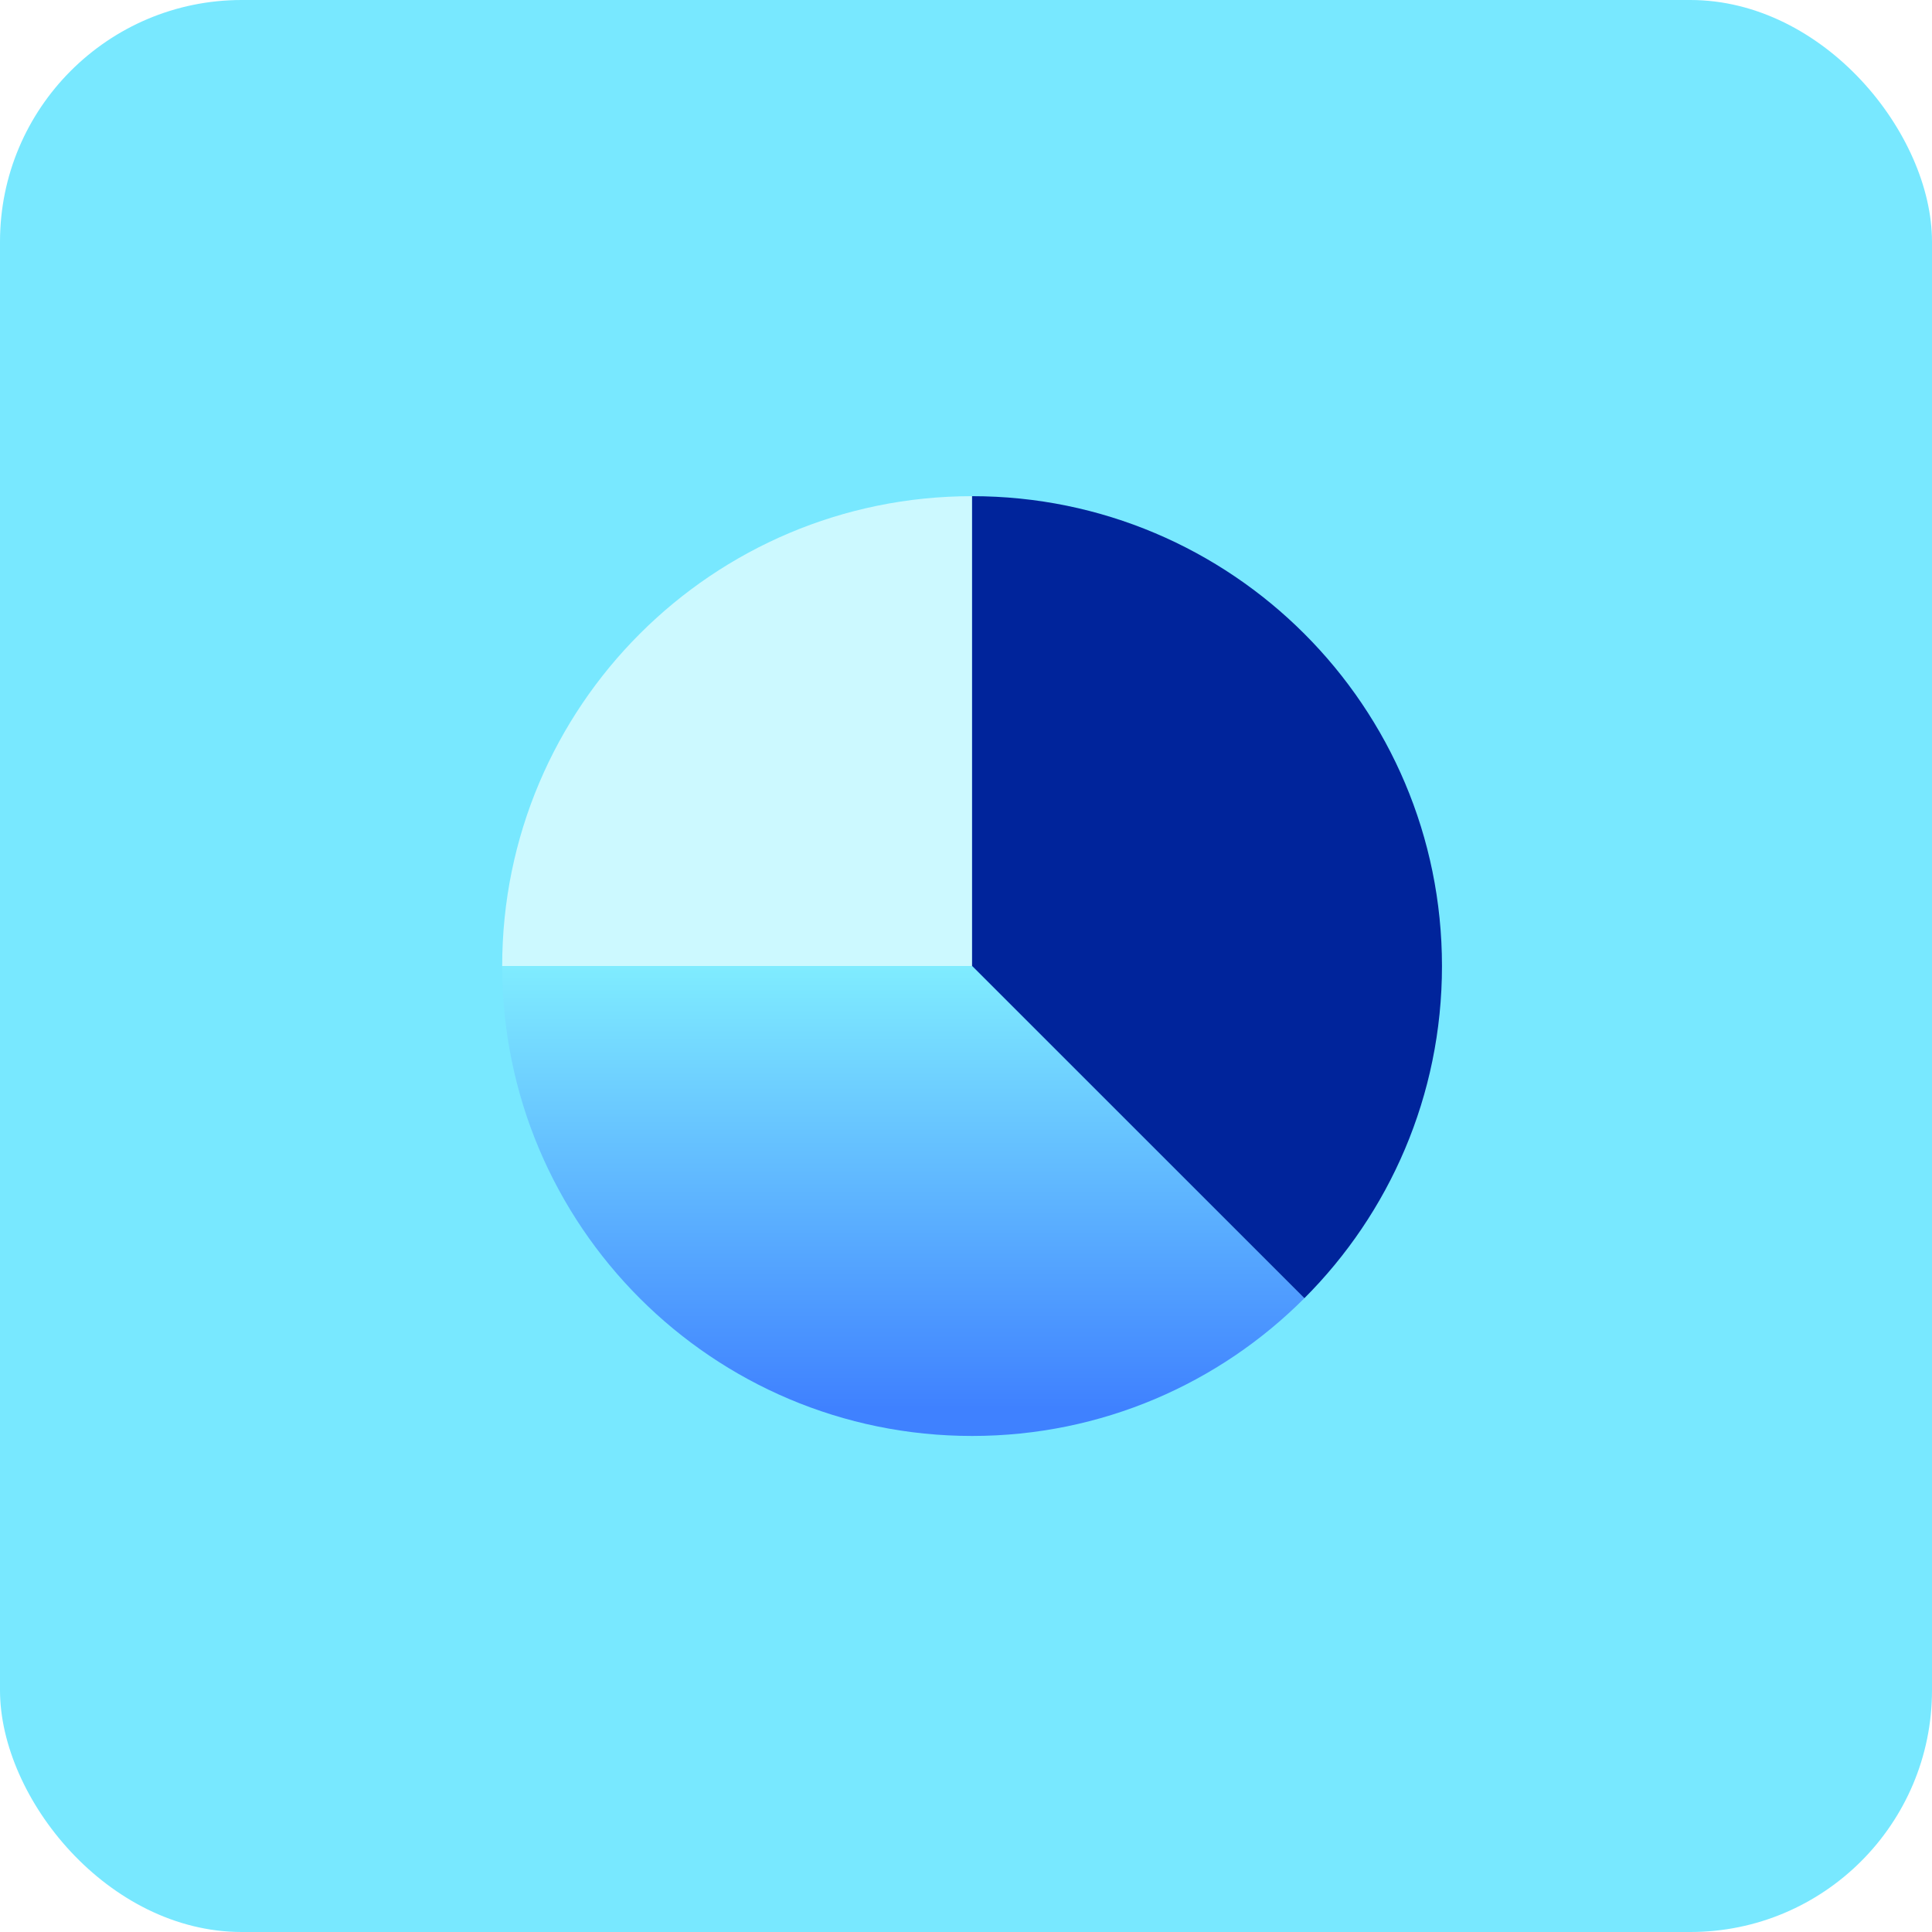
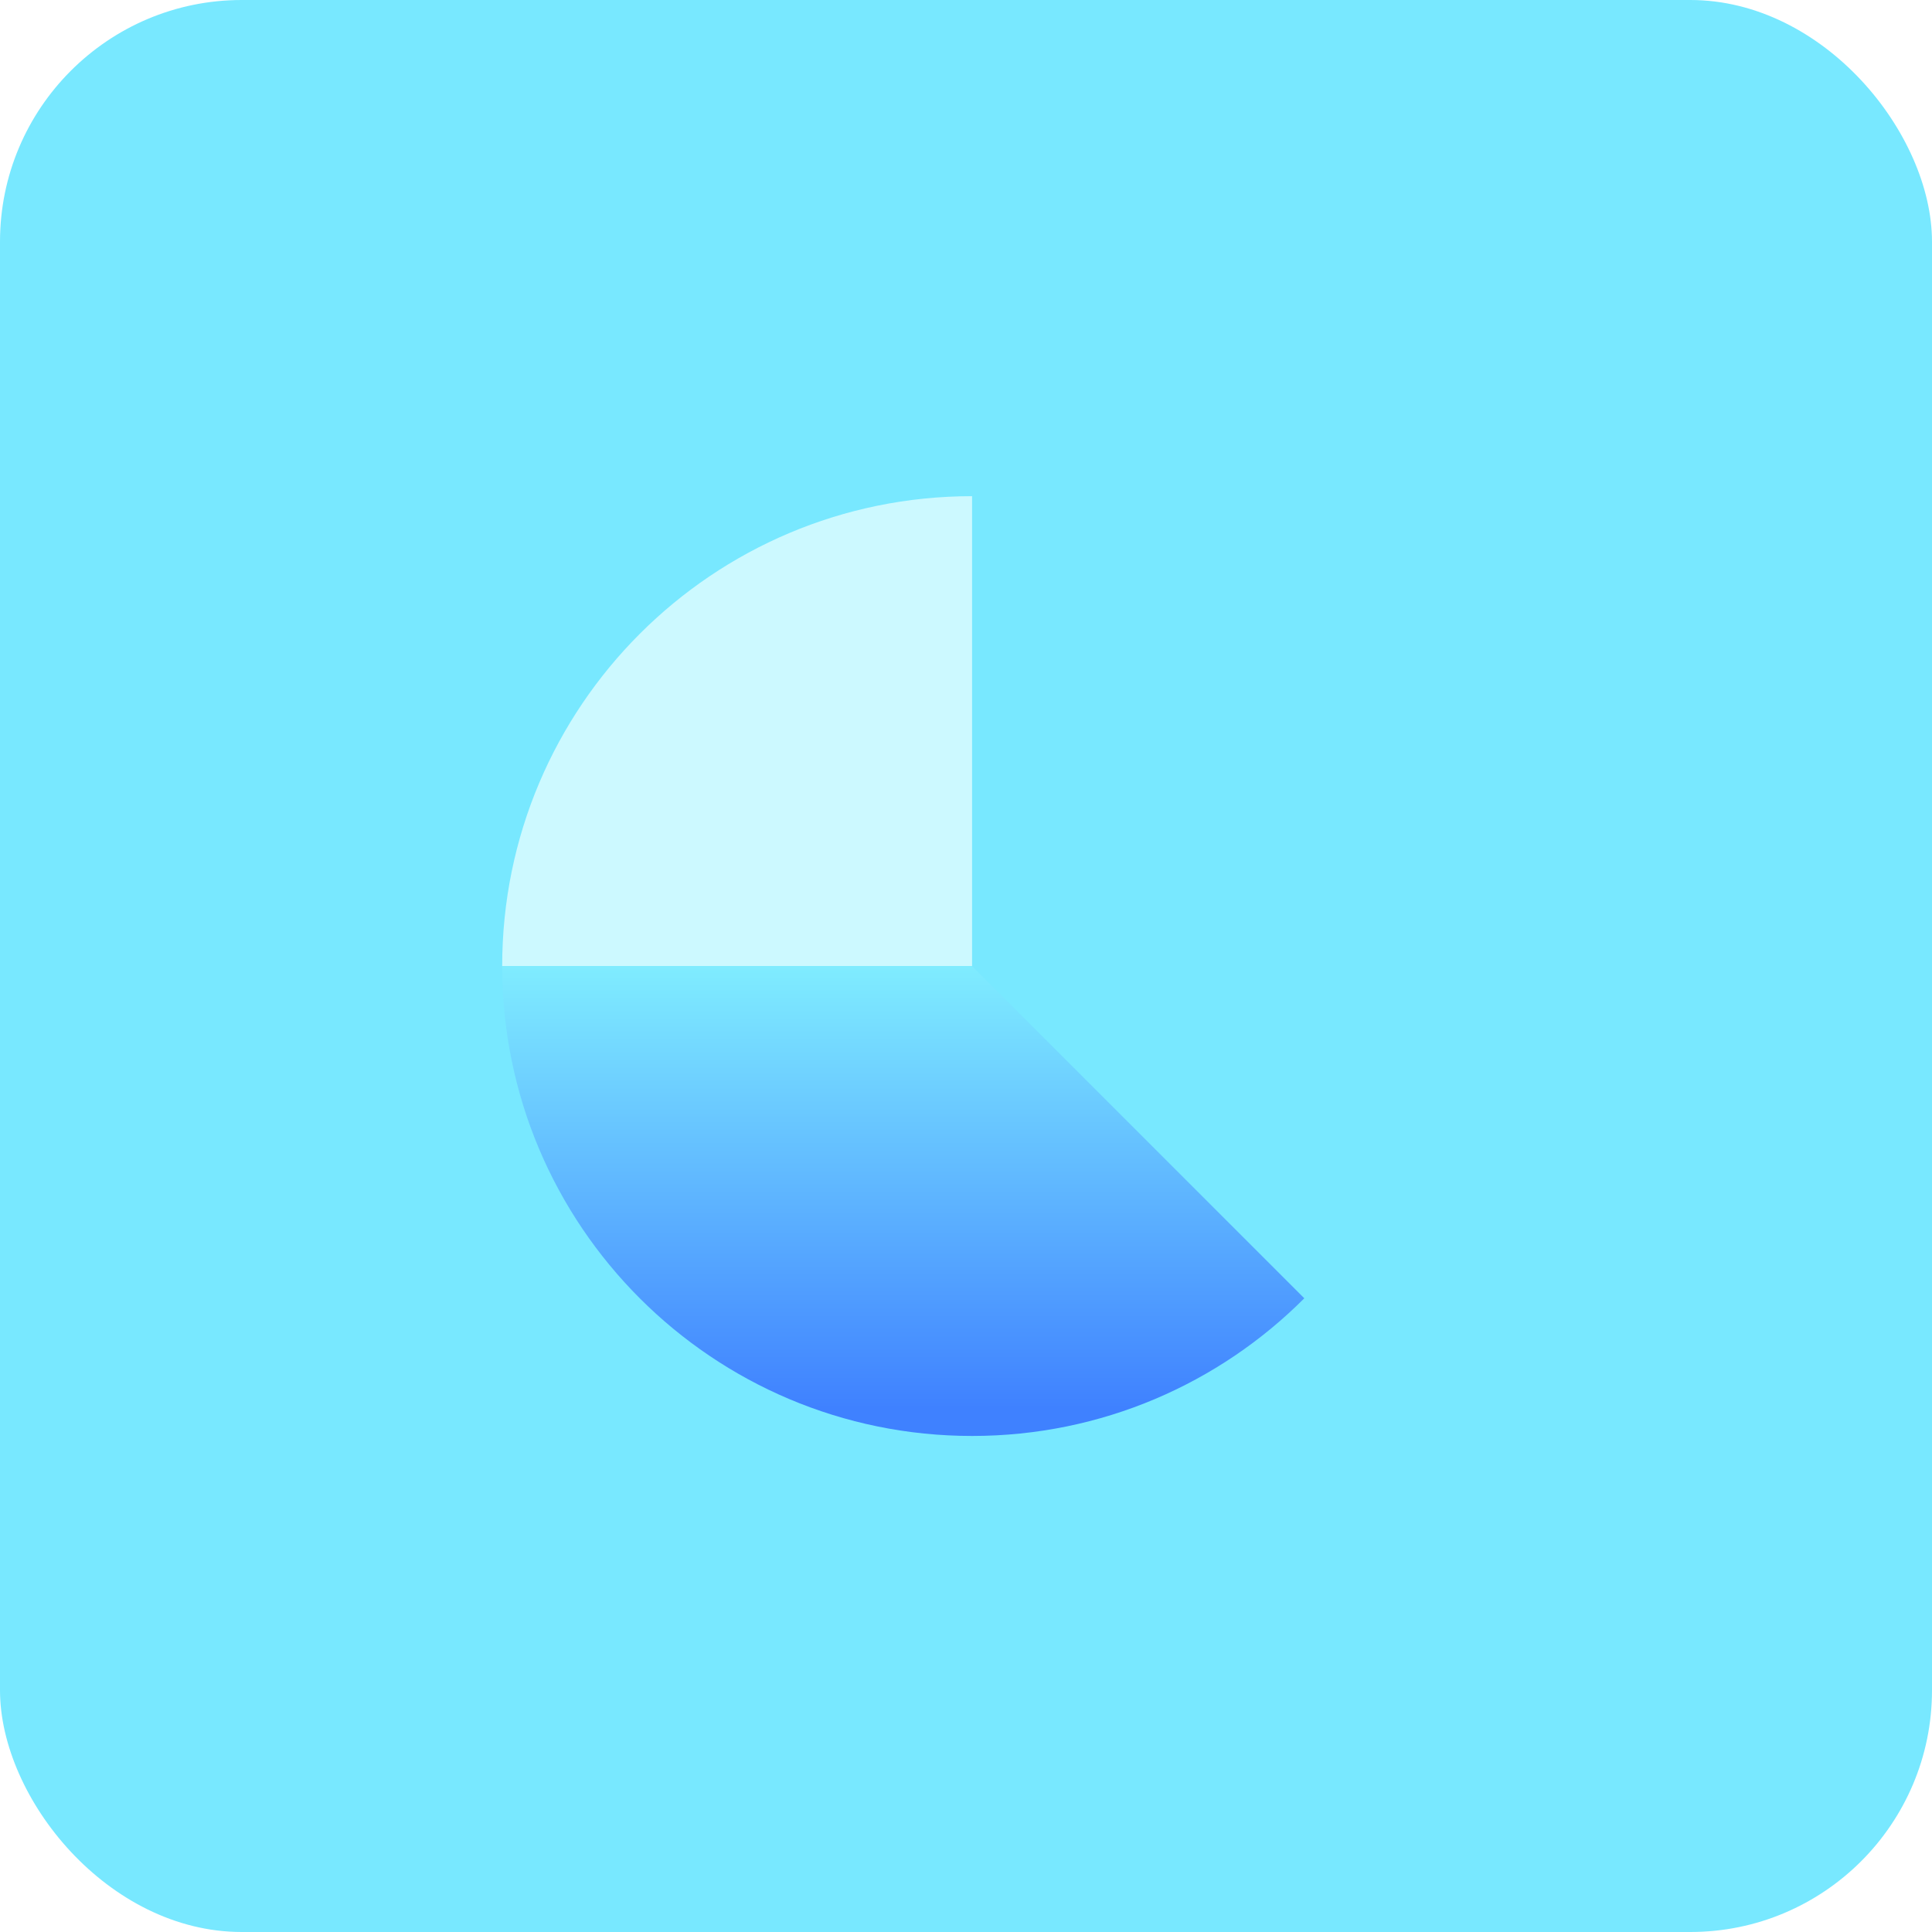
<svg xmlns="http://www.w3.org/2000/svg" id="Layer_1" viewBox="0 0 147.77 147.77">
  <defs>
    <style>.cls-1{fill:url(#linear-gradient);}.cls-2{fill:#00249b;}.cls-3{fill:#ccf9ff;}.cls-4{fill:#78e8ff;}</style>
    <linearGradient id="linear-gradient" x1="69.09" y1="72.39" x2="69.09" y2="107.76" gradientUnits="userSpaceOnUse">
      <stop offset="0" stop-color="#82f1ff" />
      <stop offset="1" stop-color="#3f81ff" />
    </linearGradient>
  </defs>
  <rect class="cls-4" x="0" width="147.77" height="147.77" rx="18.49" ry="18.49" />
  <path class="cls-3" d="M38.41,73.89h35.94V37.95h0c-19.85,0-35.94,16.09-35.94,35.94Z" />
  <g>
-     <path class="cls-2" d="M110.29,73.89c0-19.85-16.09-35.94-35.94-35.94v35.94l25.41,25.41c6.5-6.5,10.53-15.49,10.53-25.41h0Z" />
    <path class="cls-1" d="M38.41,73.89h0c0,19.85,16.09,35.94,35.94,35.94h0c9.92,0,18.91-4.02,25.41-10.53l-25.41-25.41H38.41Z" />
  </g>
</svg>